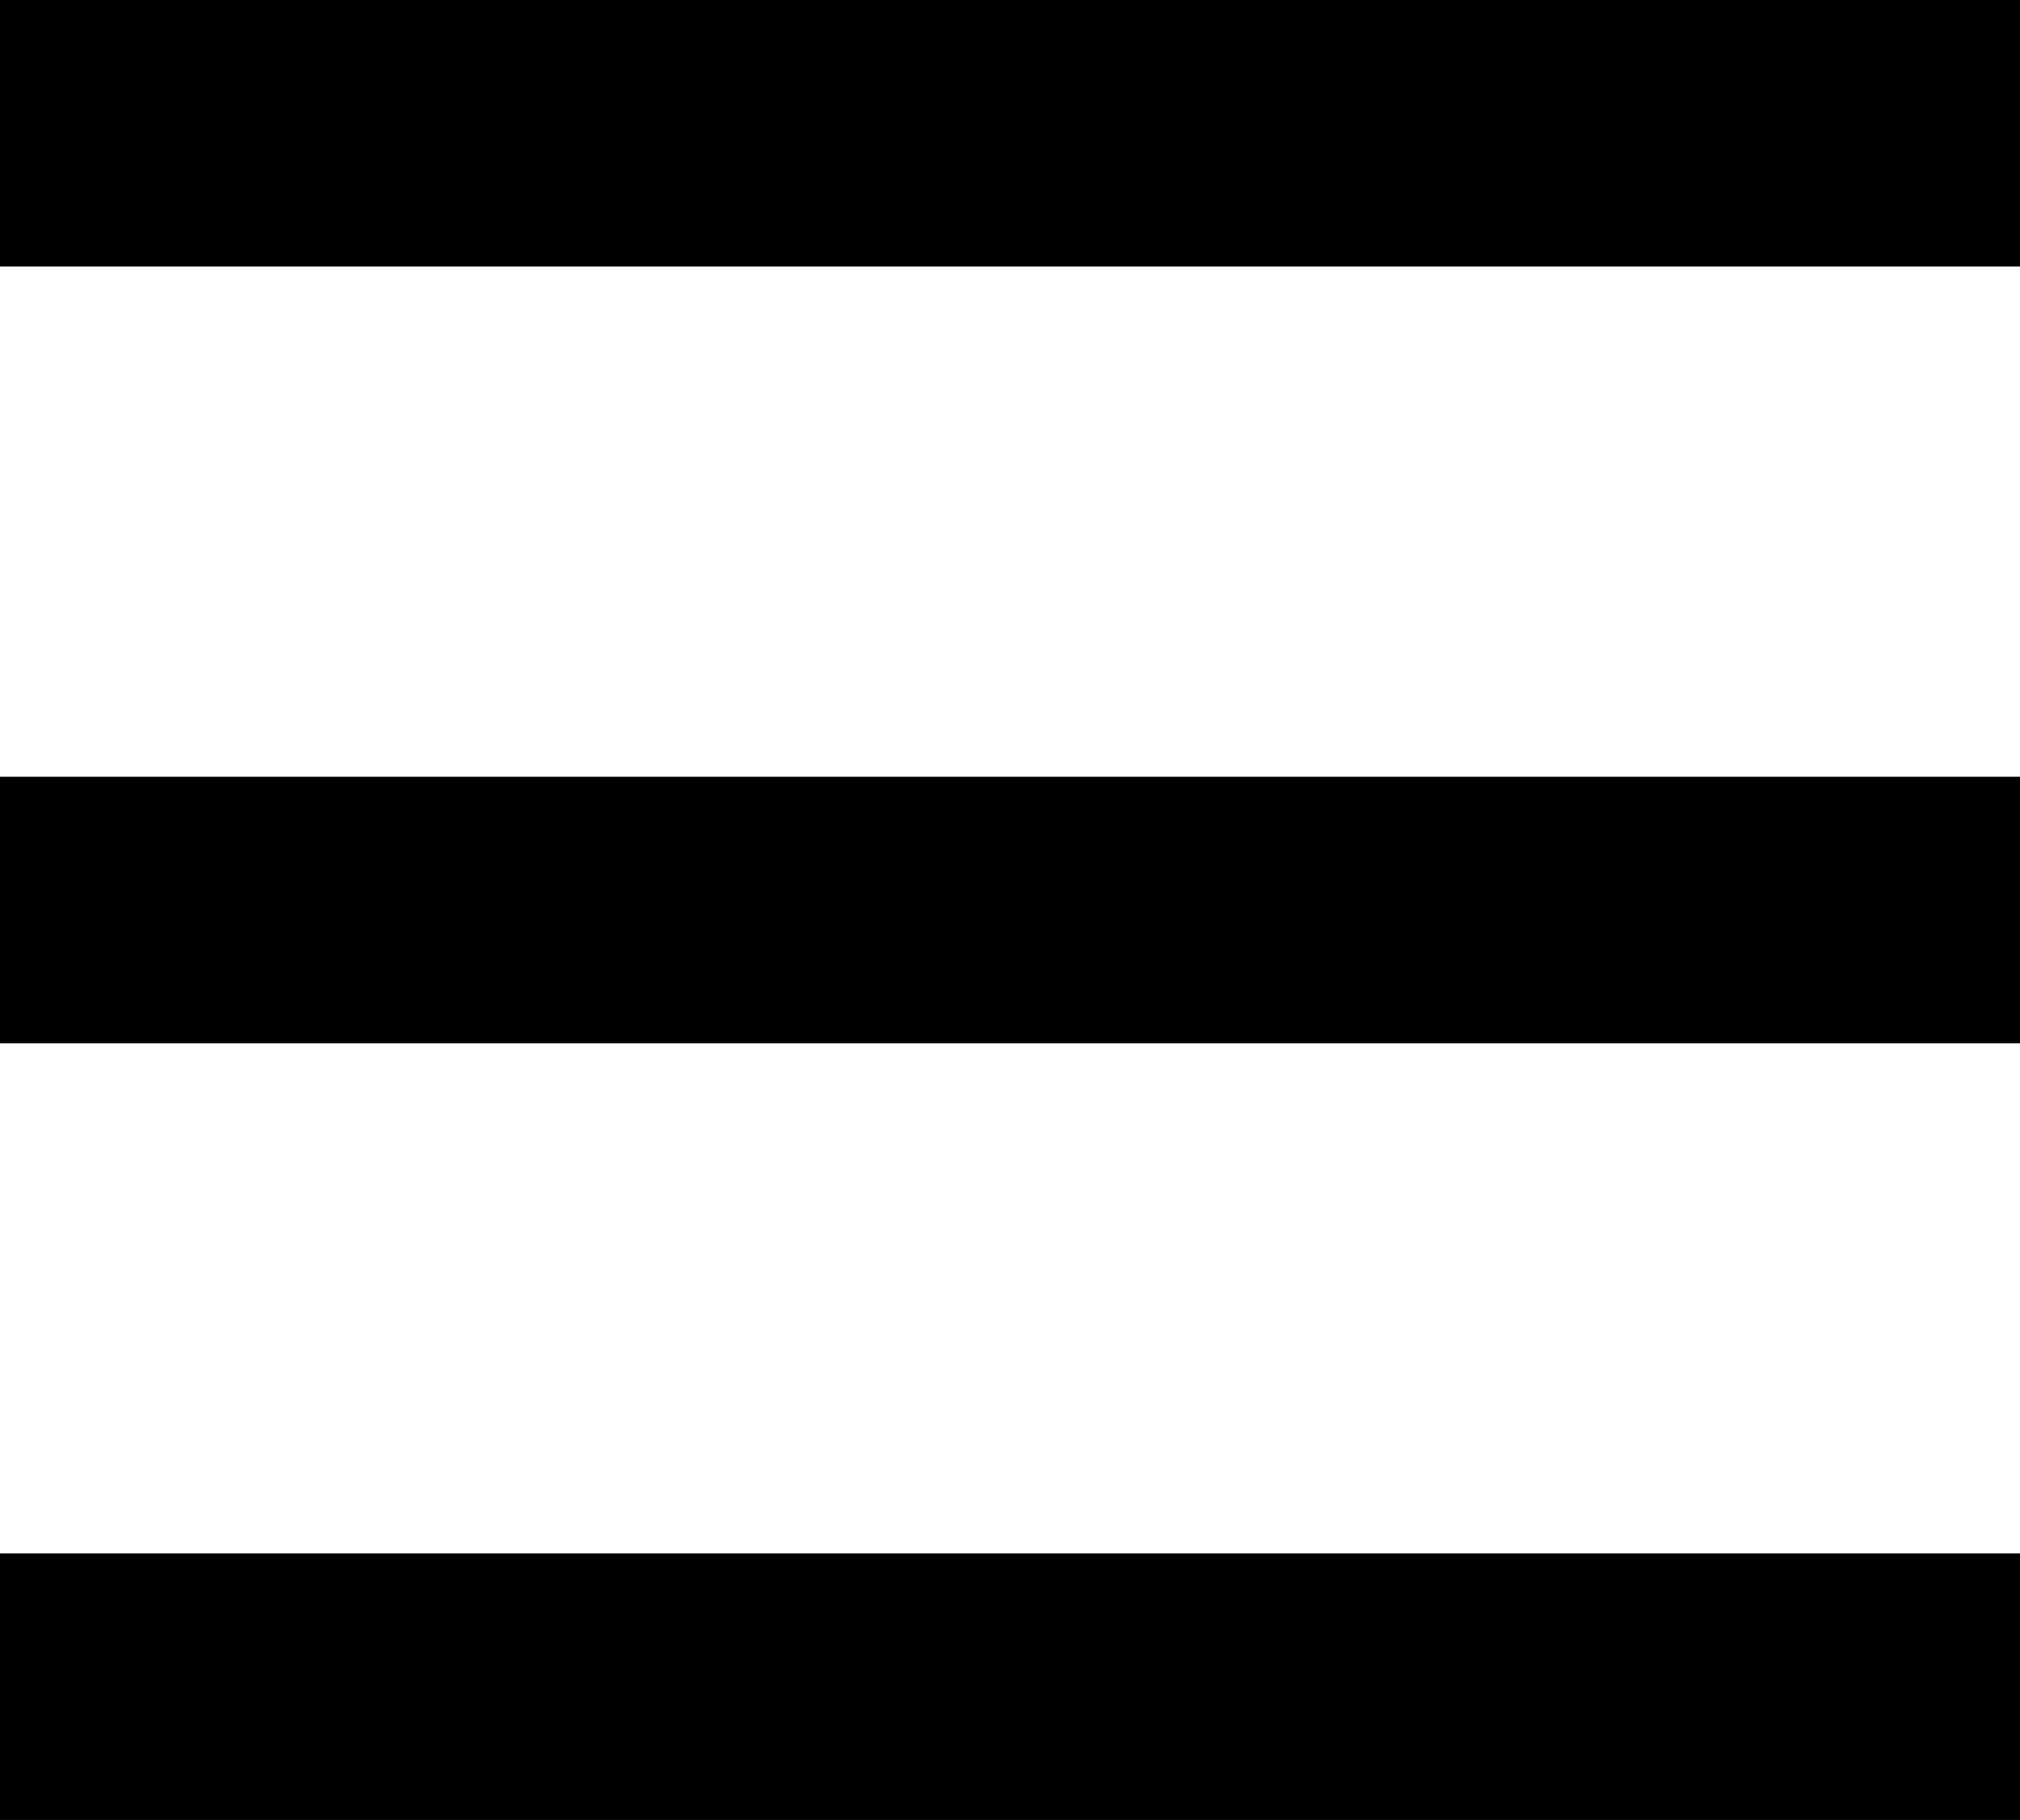
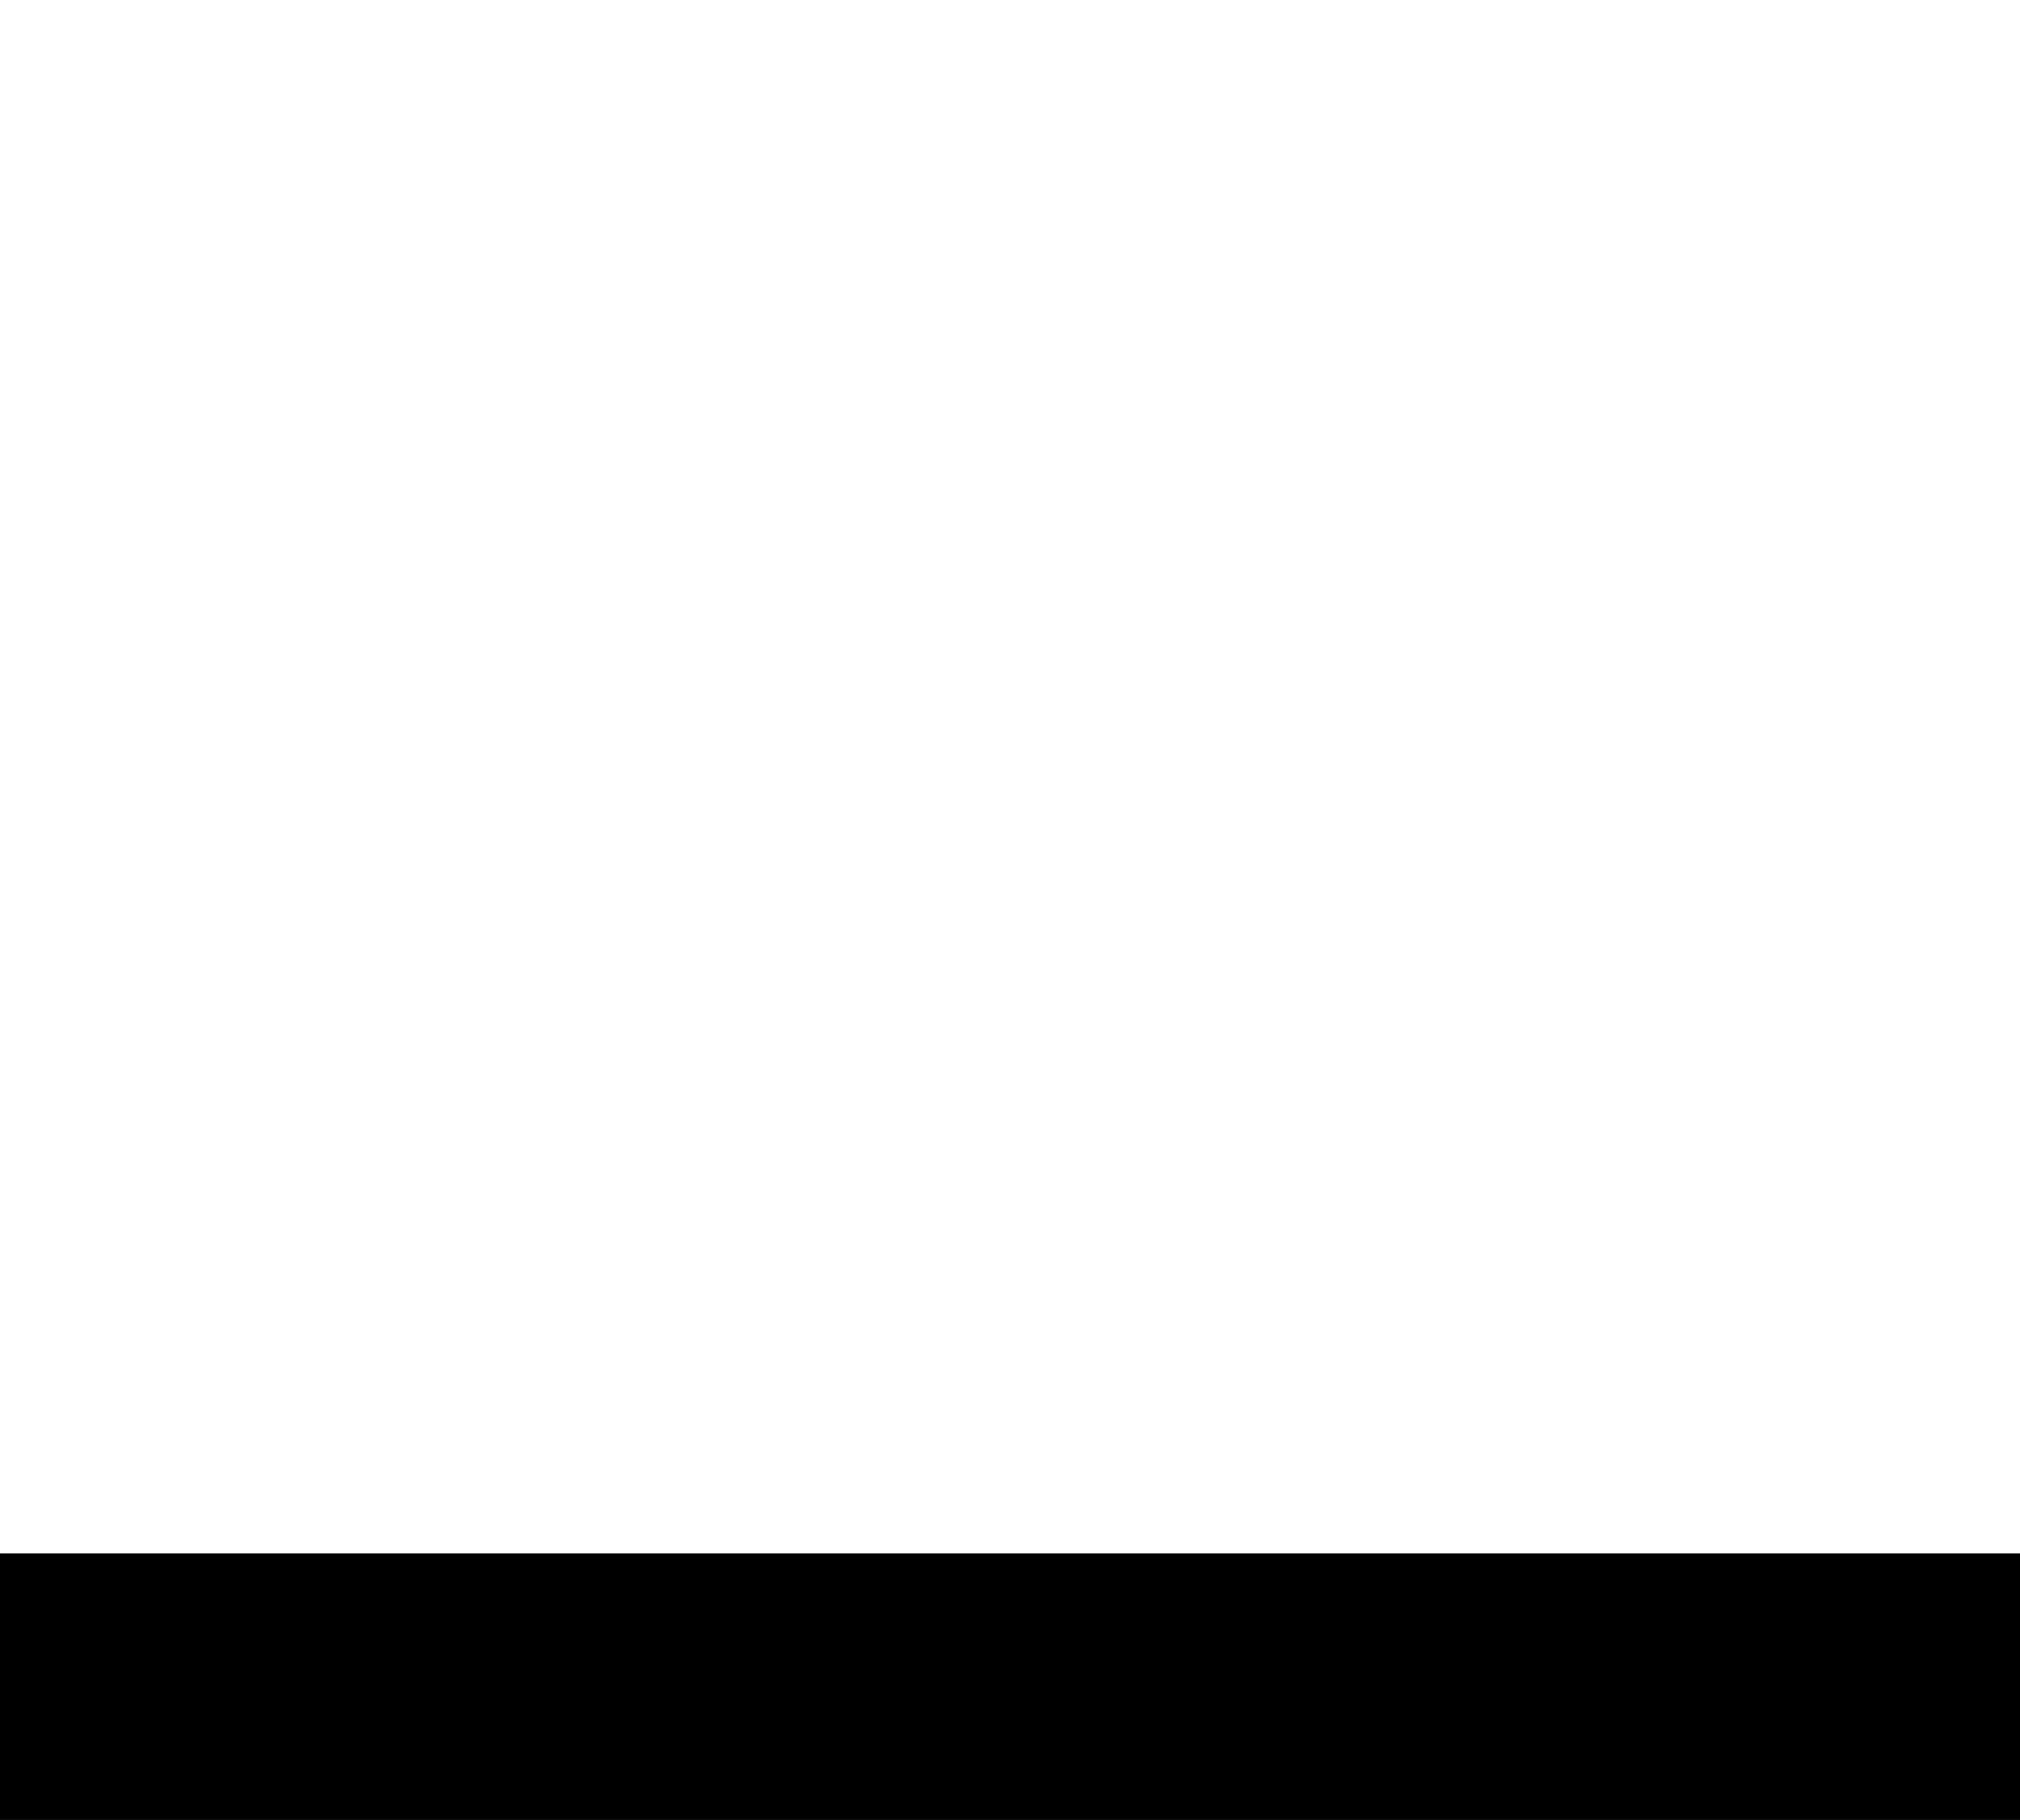
<svg xmlns="http://www.w3.org/2000/svg" width="22.734" height="20.487" viewBox="0 0 22.734 20.487">
  <g id="Raggruppa_27" data-name="Raggruppa 27" transform="translate(-447.157 -1007.824)">
-     <line id="Linea_15" data-name="Linea 15" x2="22.734" transform="translate(447.157 1009.324)" fill="none" stroke="#000" stroke-width="3" />
-     <line id="Linea_17" data-name="Linea 17" x2="22.734" transform="translate(447.157 1018.068)" fill="none" stroke="#000" stroke-width="3" />
    <line id="Linea_18" data-name="Linea 18" x2="22.734" transform="translate(447.157 1026.811)" fill="none" stroke="#000" stroke-width="3" />
  </g>
</svg>